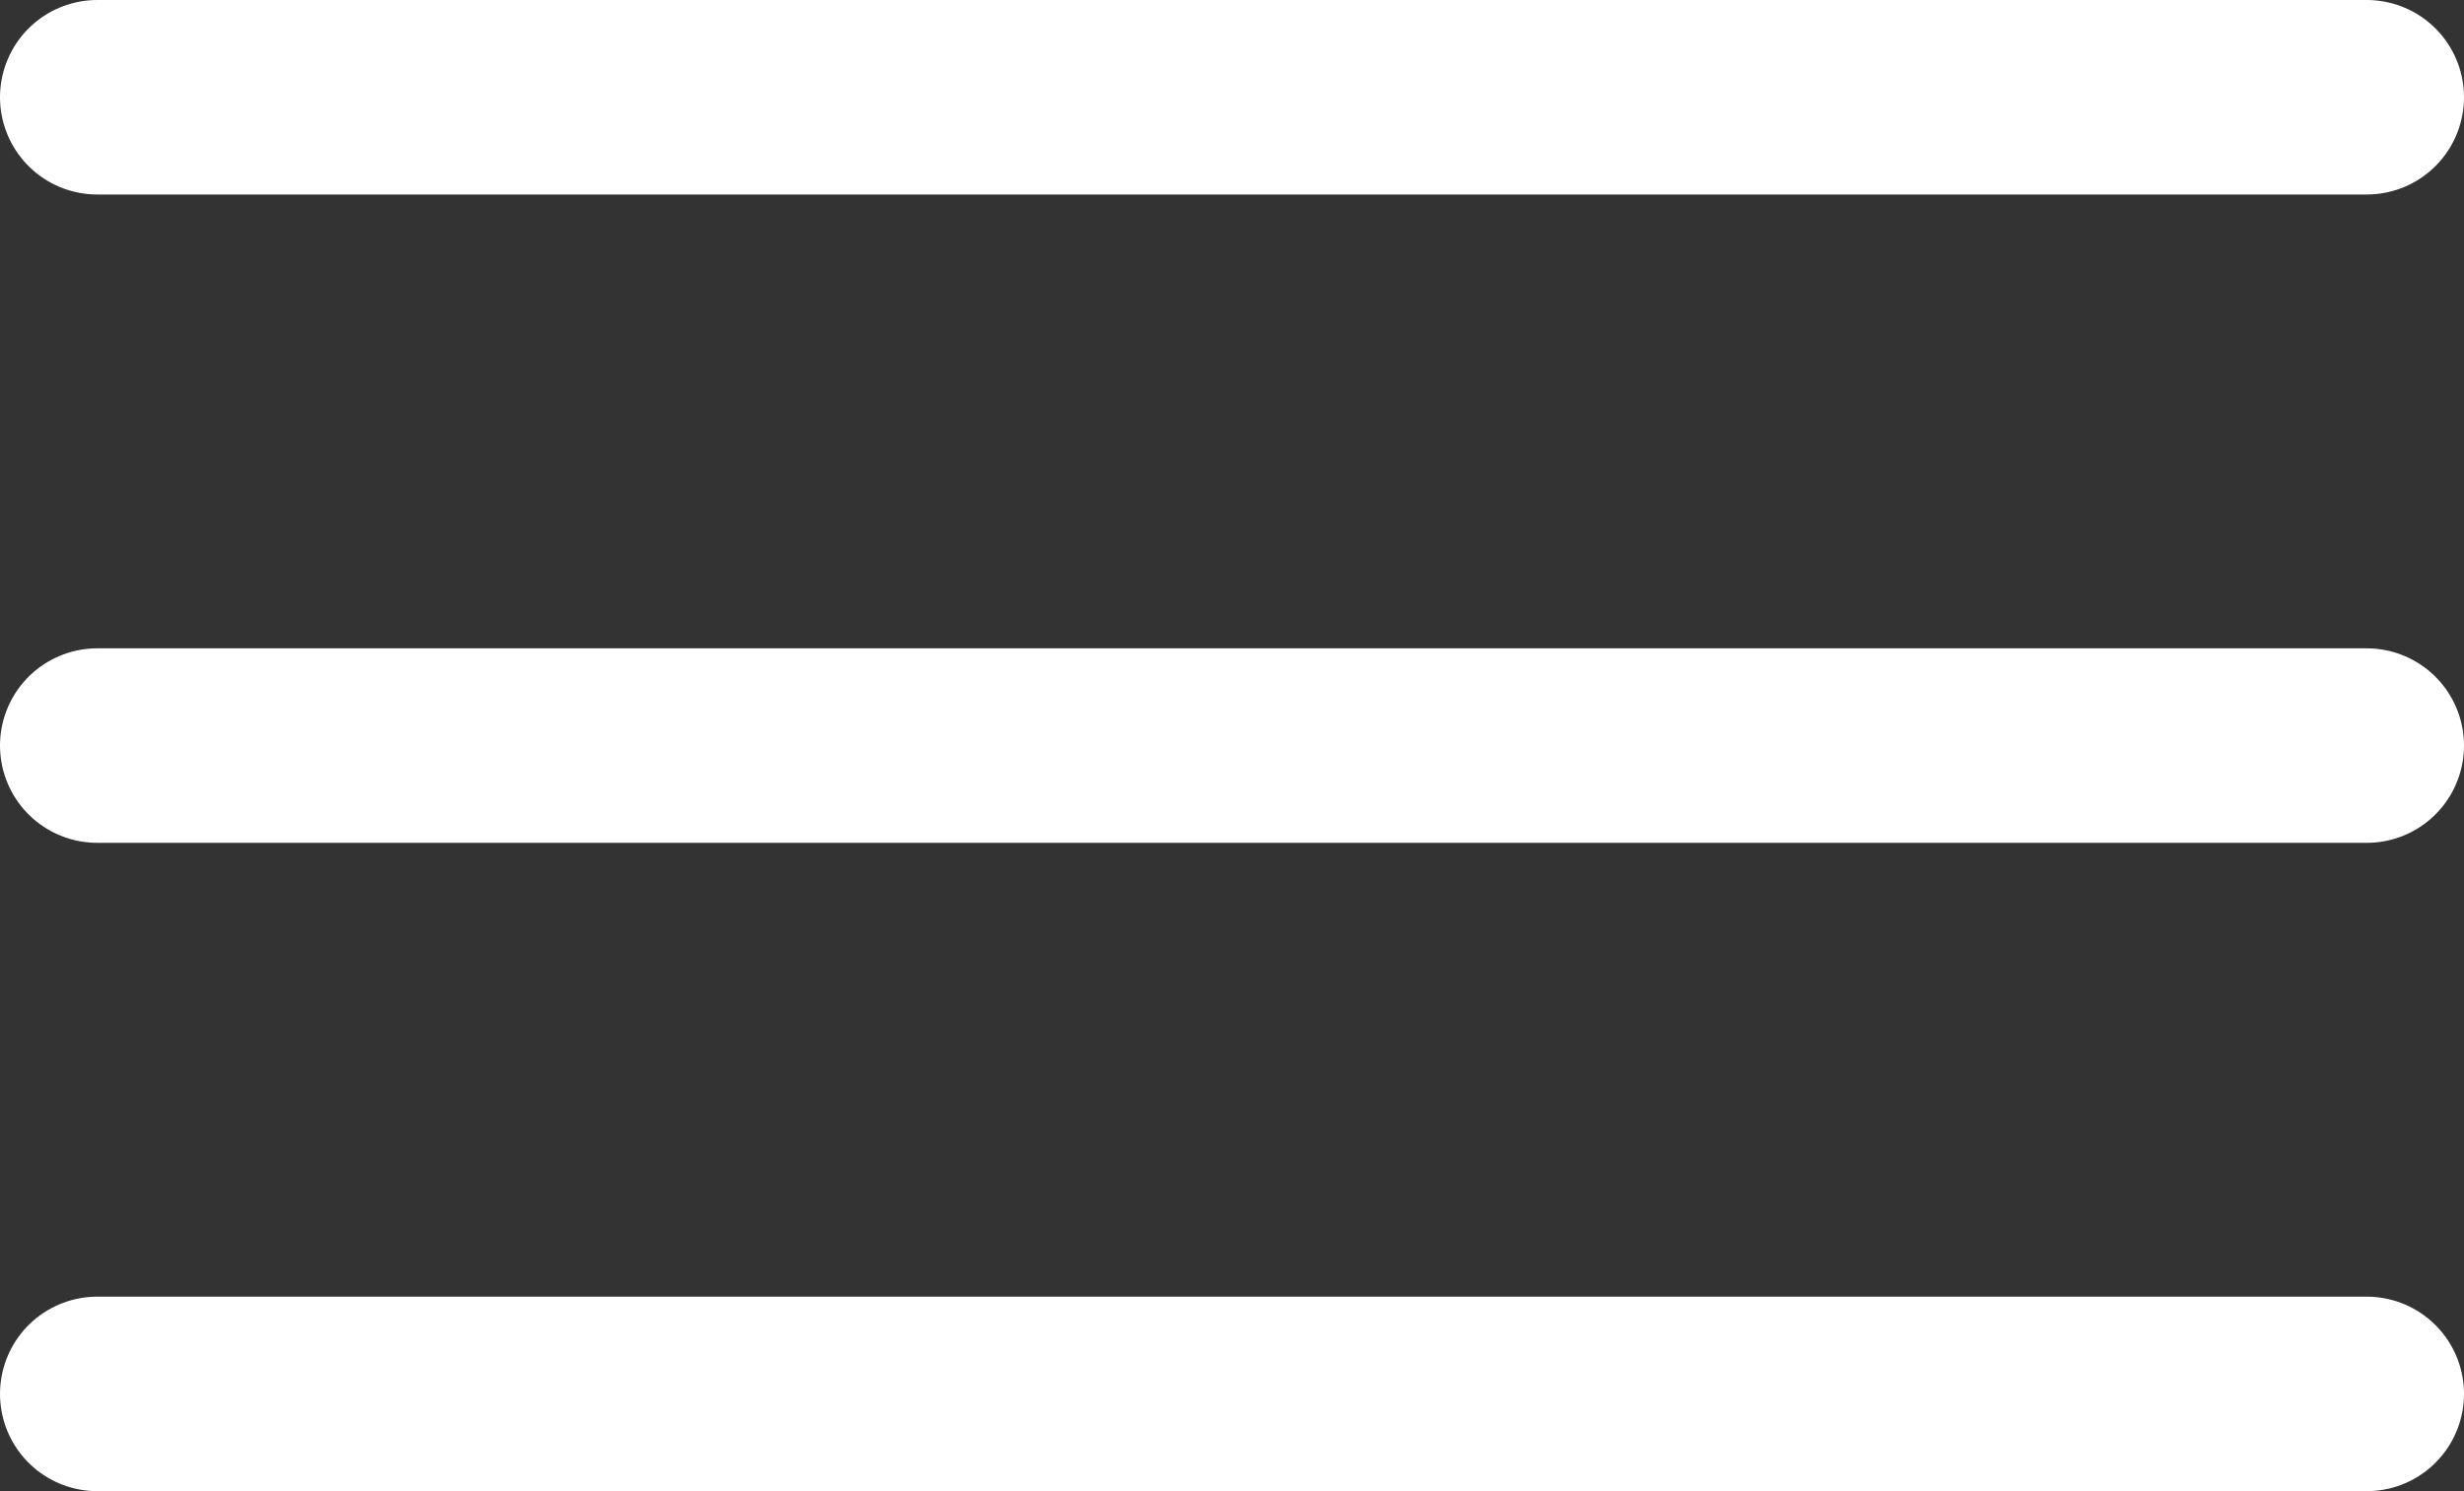
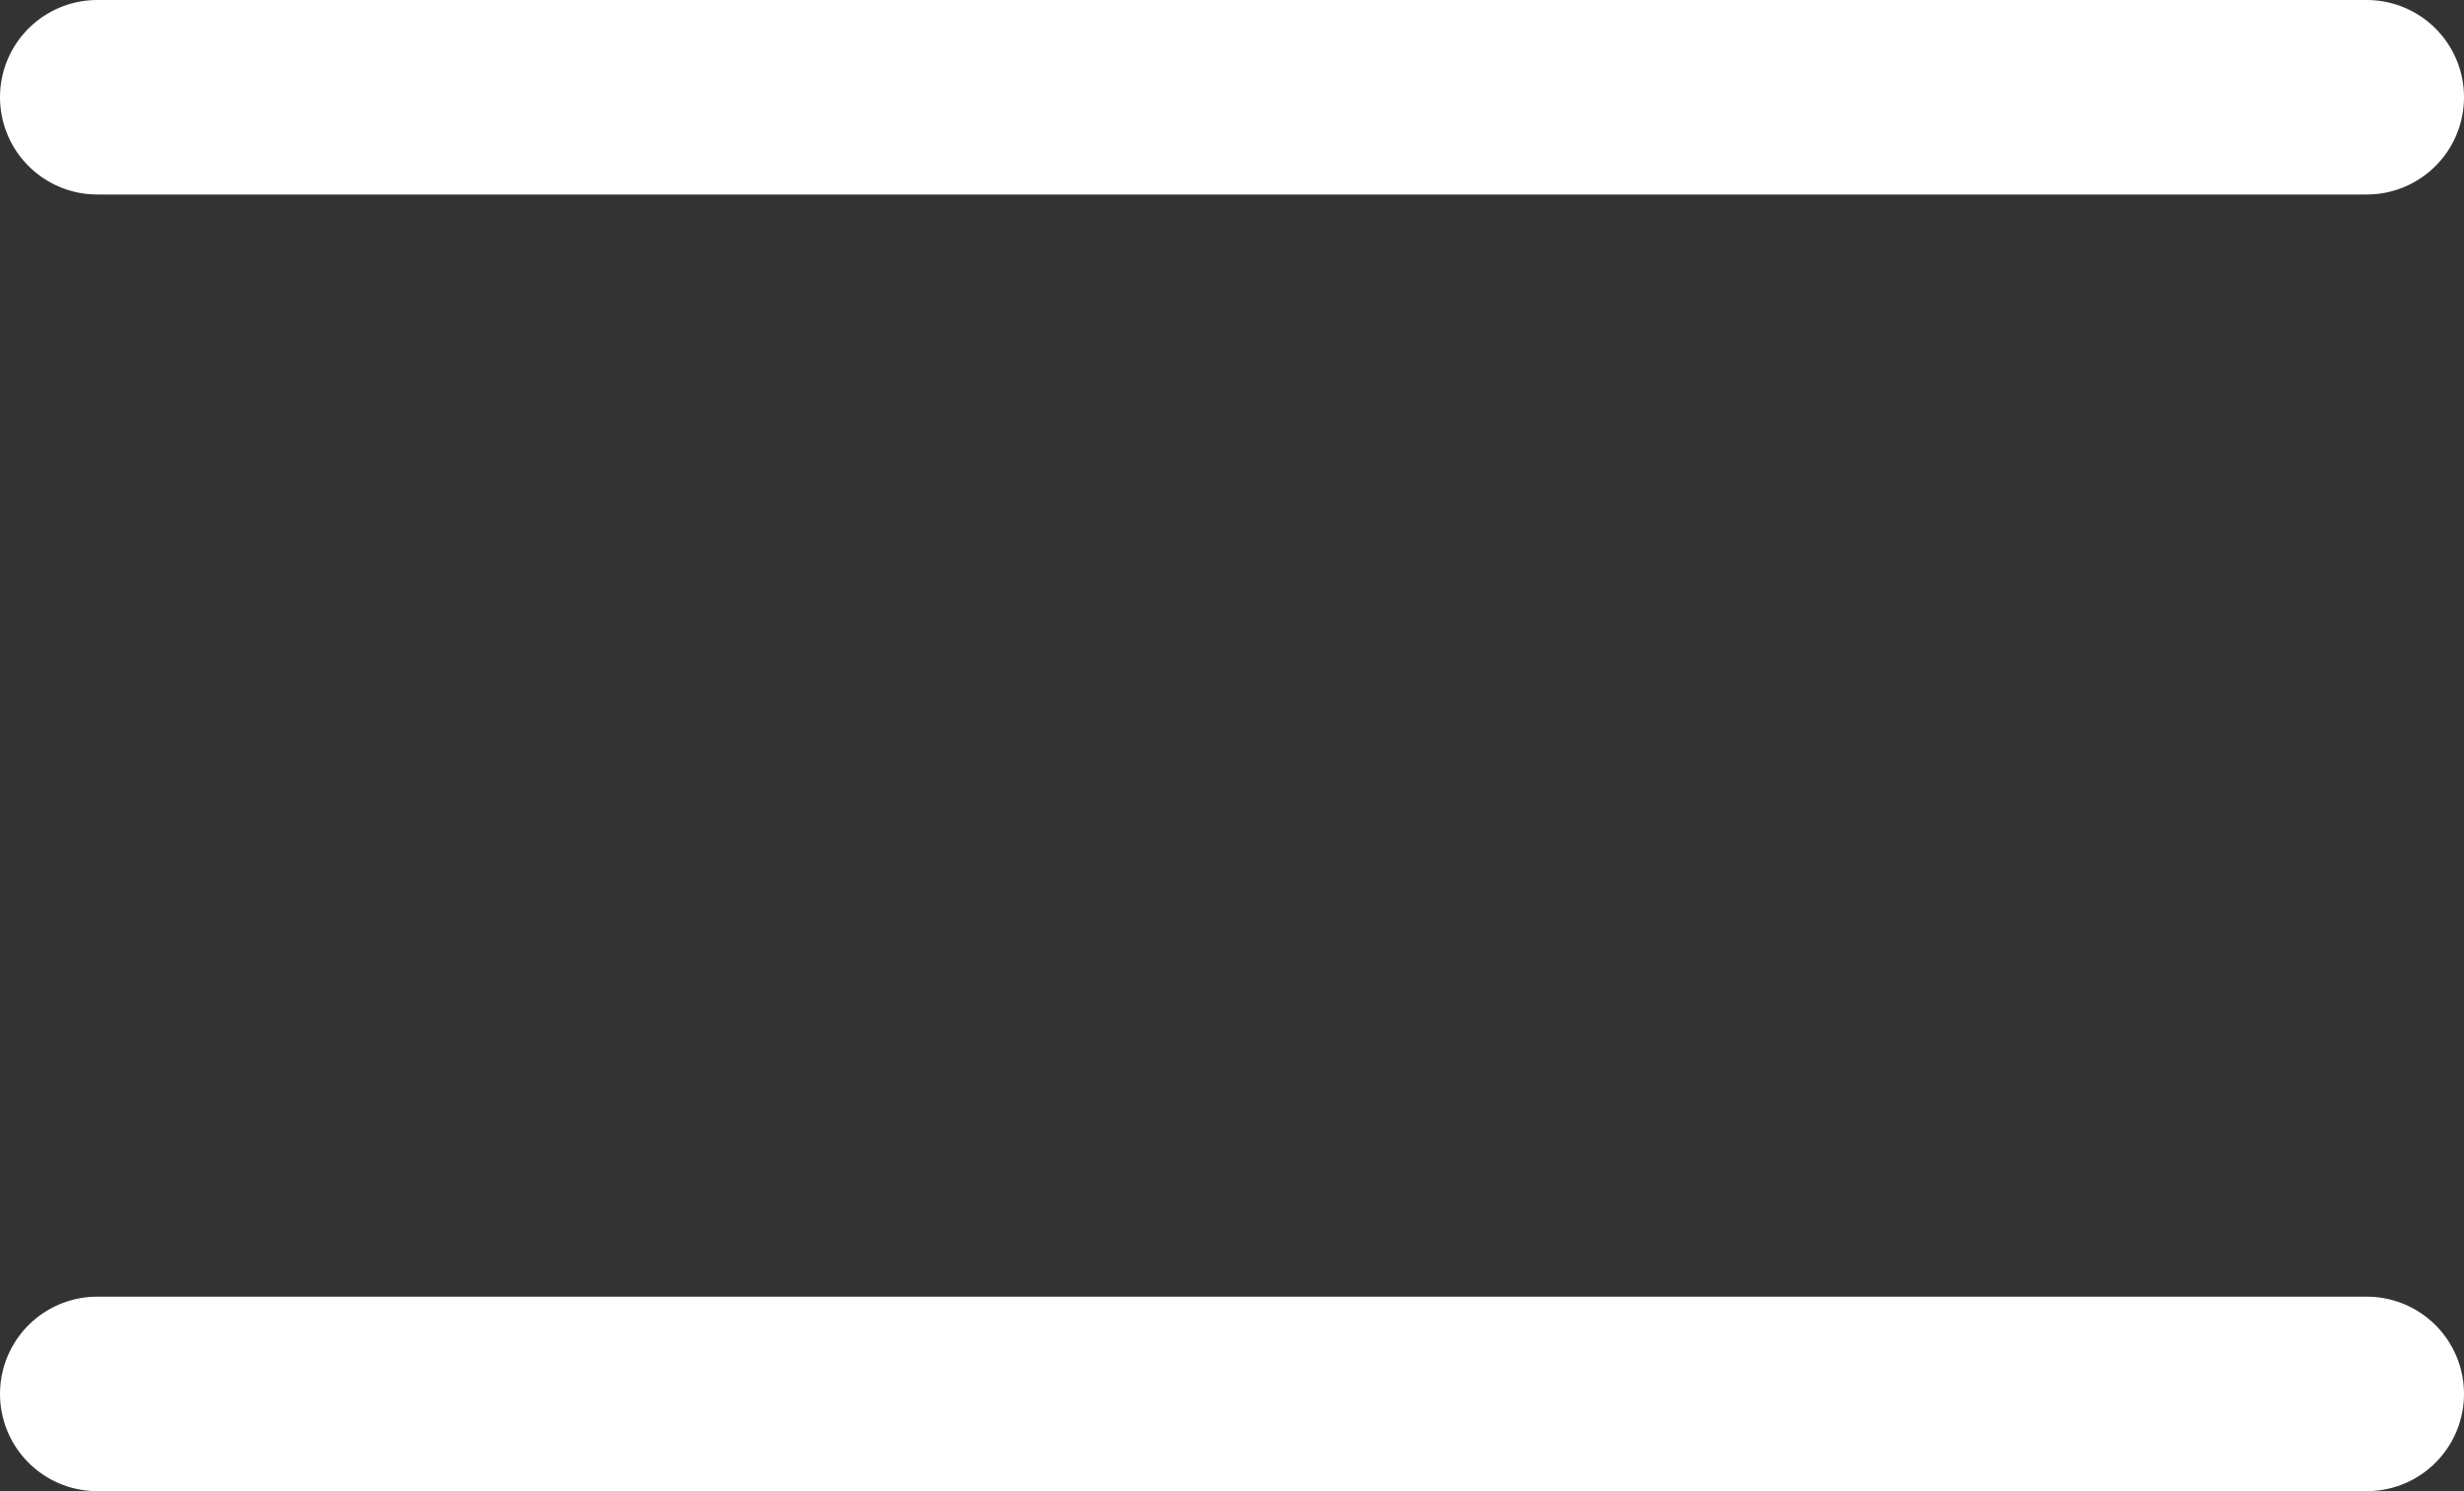
<svg xmlns="http://www.w3.org/2000/svg" width="38" height="23" viewBox="0 0 38 23" fill="none">
  <rect x="0" y="0" width="38" height="23" fill="#333333" stroke="none" />
  <line x1="1.5" y1="1.5" x2="36.5" y2="1.5" stroke="white" stroke-width="3" stroke-linecap="round" />
-   <line x1="1.5" y1="11.5" x2="36.5" y2="11.5" stroke="white" stroke-width="3" stroke-linecap="round" />
  <line x1="1.5" y1="21.5" x2="36.5" y2="21.5" stroke="white" stroke-width="3" stroke-linecap="round" />
</svg>